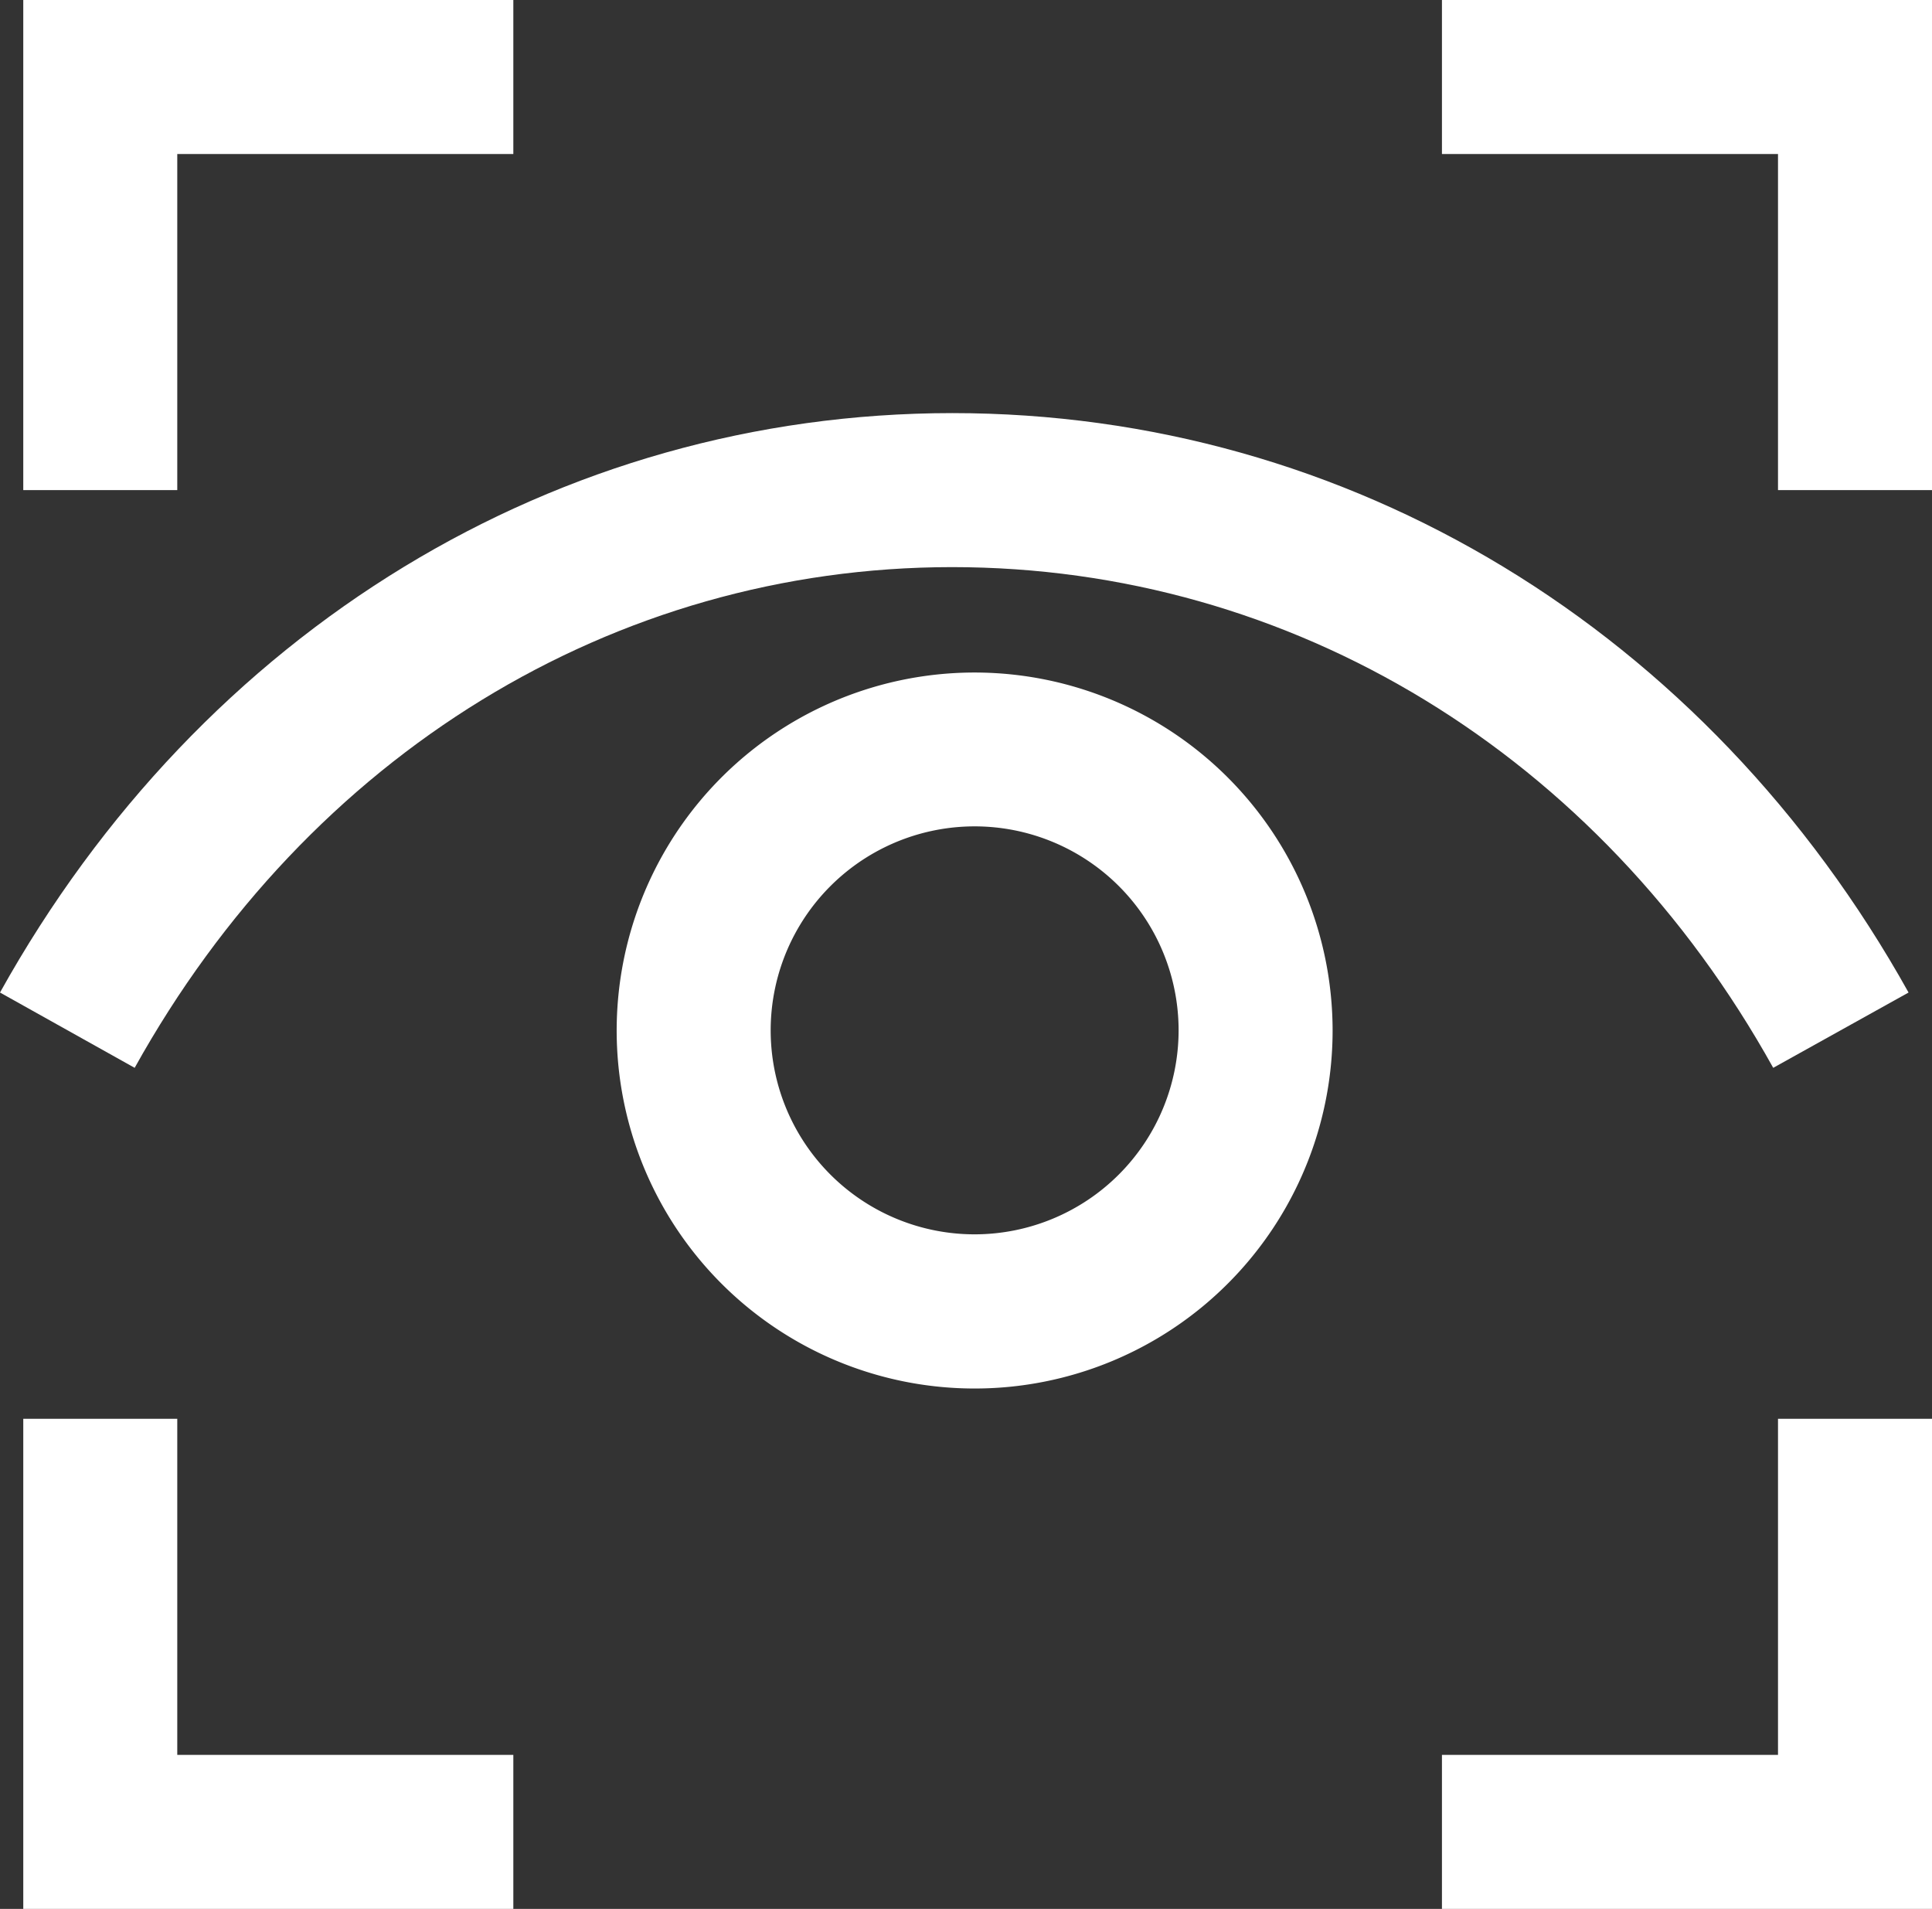
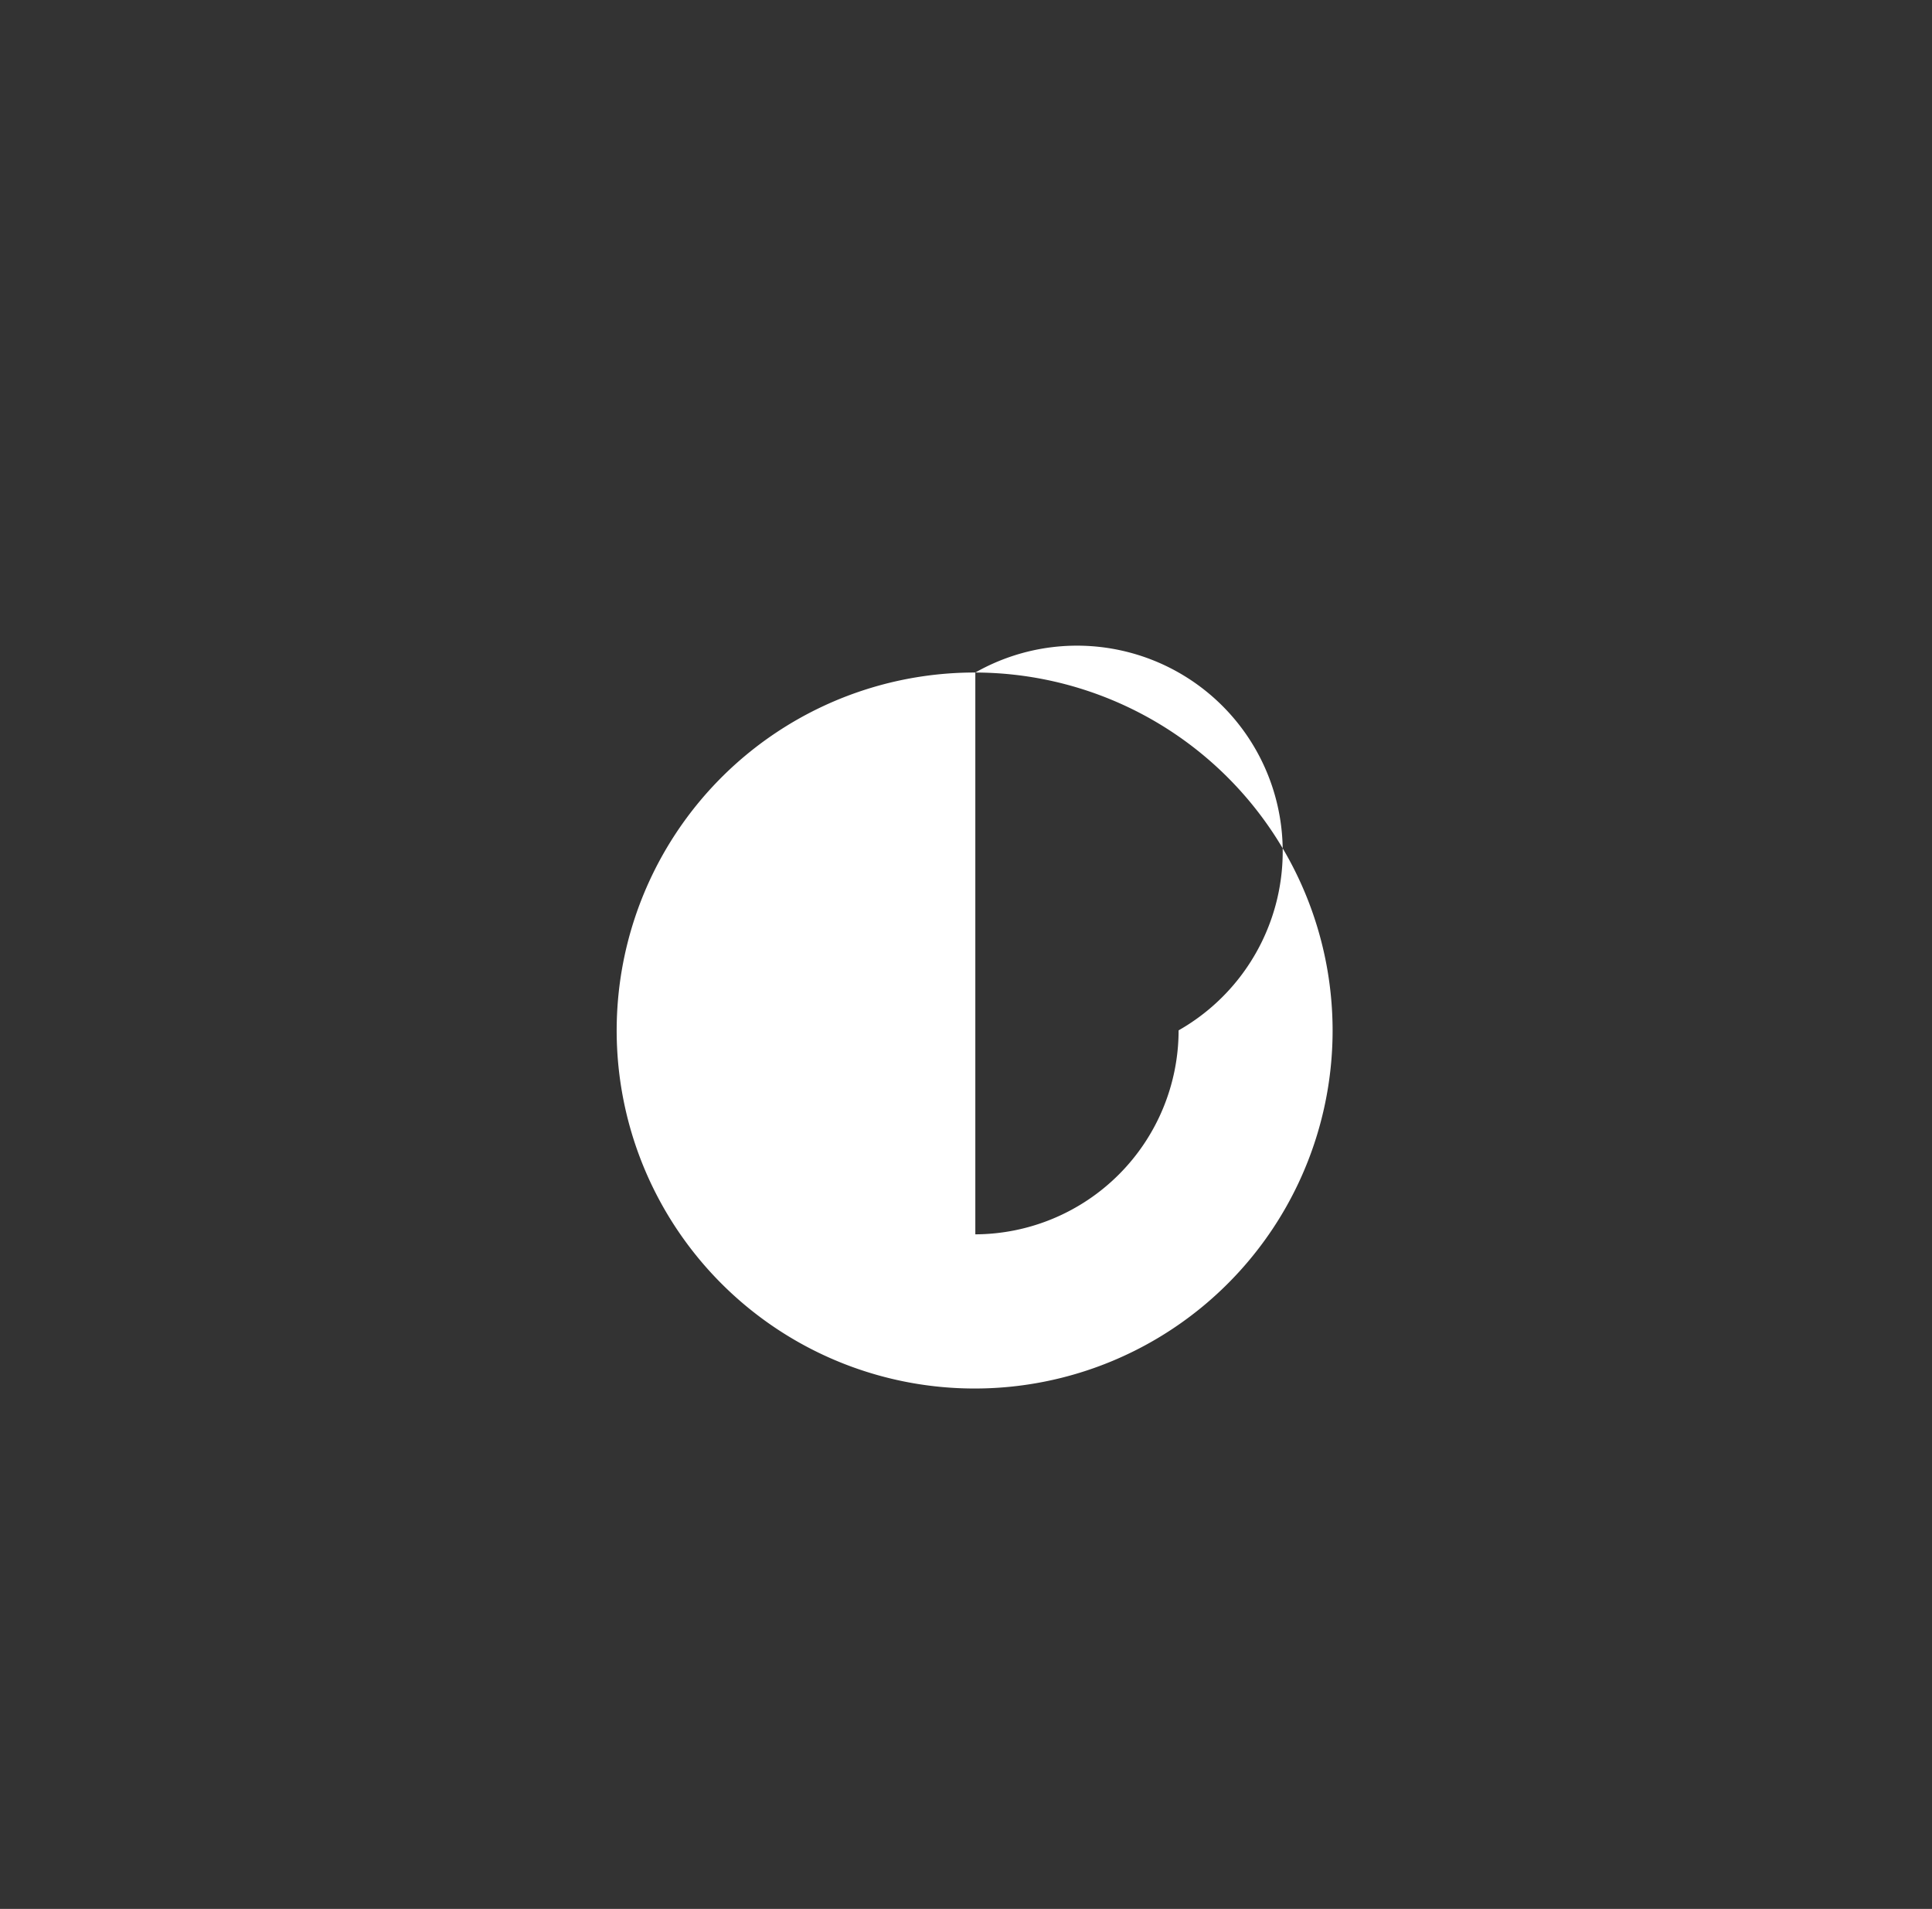
<svg xmlns="http://www.w3.org/2000/svg" viewBox="0 0 112.91 111.55">
  <rect x="0" y="0" width="112.91" height="111.55" fill="#333333" stroke="none" />
  <defs>
    <style>.cls-1{fill:#fff;}</style>
  </defs>
  <g id="Layer_2" data-name="Layer 2">
    <g id="Layer_1-2" data-name="Layer 1">
-       <path class="cls-1" d="M57,39.3A20.92,20.92,0,1,0,77.88,60.21,20.93,20.93,0,0,0,57,39.3Zm0,32.83A11.92,11.92,0,1,1,68.88,60.21,11.93,11.93,0,0,1,57,72.13Z" />
-       <path class="cls-1" d="M7.87,62.4c10.18-18.32,28-29.25,47.76-29.26h0c19.87,0,37.82,10.94,48,29.26L111.54,58C99.72,36.8,78.83,24.14,55.65,24.14h0C32.59,24.15,11.8,36.81,0,58Z" />
-       <polygon class="cls-1" points="1.36 82.91 1.36 111.55 30 111.55 30 102.55 10.36 102.55 10.36 82.91 1.36 82.91" />
-       <polygon class="cls-1" points="84.27 9 103.91 9 103.91 28.64 112.91 28.64 112.91 0 84.27 0 84.27 9" />
-       <polygon class="cls-1" points="30 9 30 0 1.36 0 1.36 28.64 10.36 28.64 10.36 9 30 9" />
-       <polygon class="cls-1" points="103.91 102.55 84.27 102.55 84.27 111.55 112.91 111.55 112.91 82.91 103.91 82.91 103.91 102.55" />
+       <path class="cls-1" d="M57,39.3A20.92,20.92,0,1,0,77.88,60.21,20.93,20.93,0,0,0,57,39.3ZA11.92,11.92,0,1,1,68.88,60.21,11.93,11.93,0,0,1,57,72.13Z" />
    </g>
  </g>
</svg>